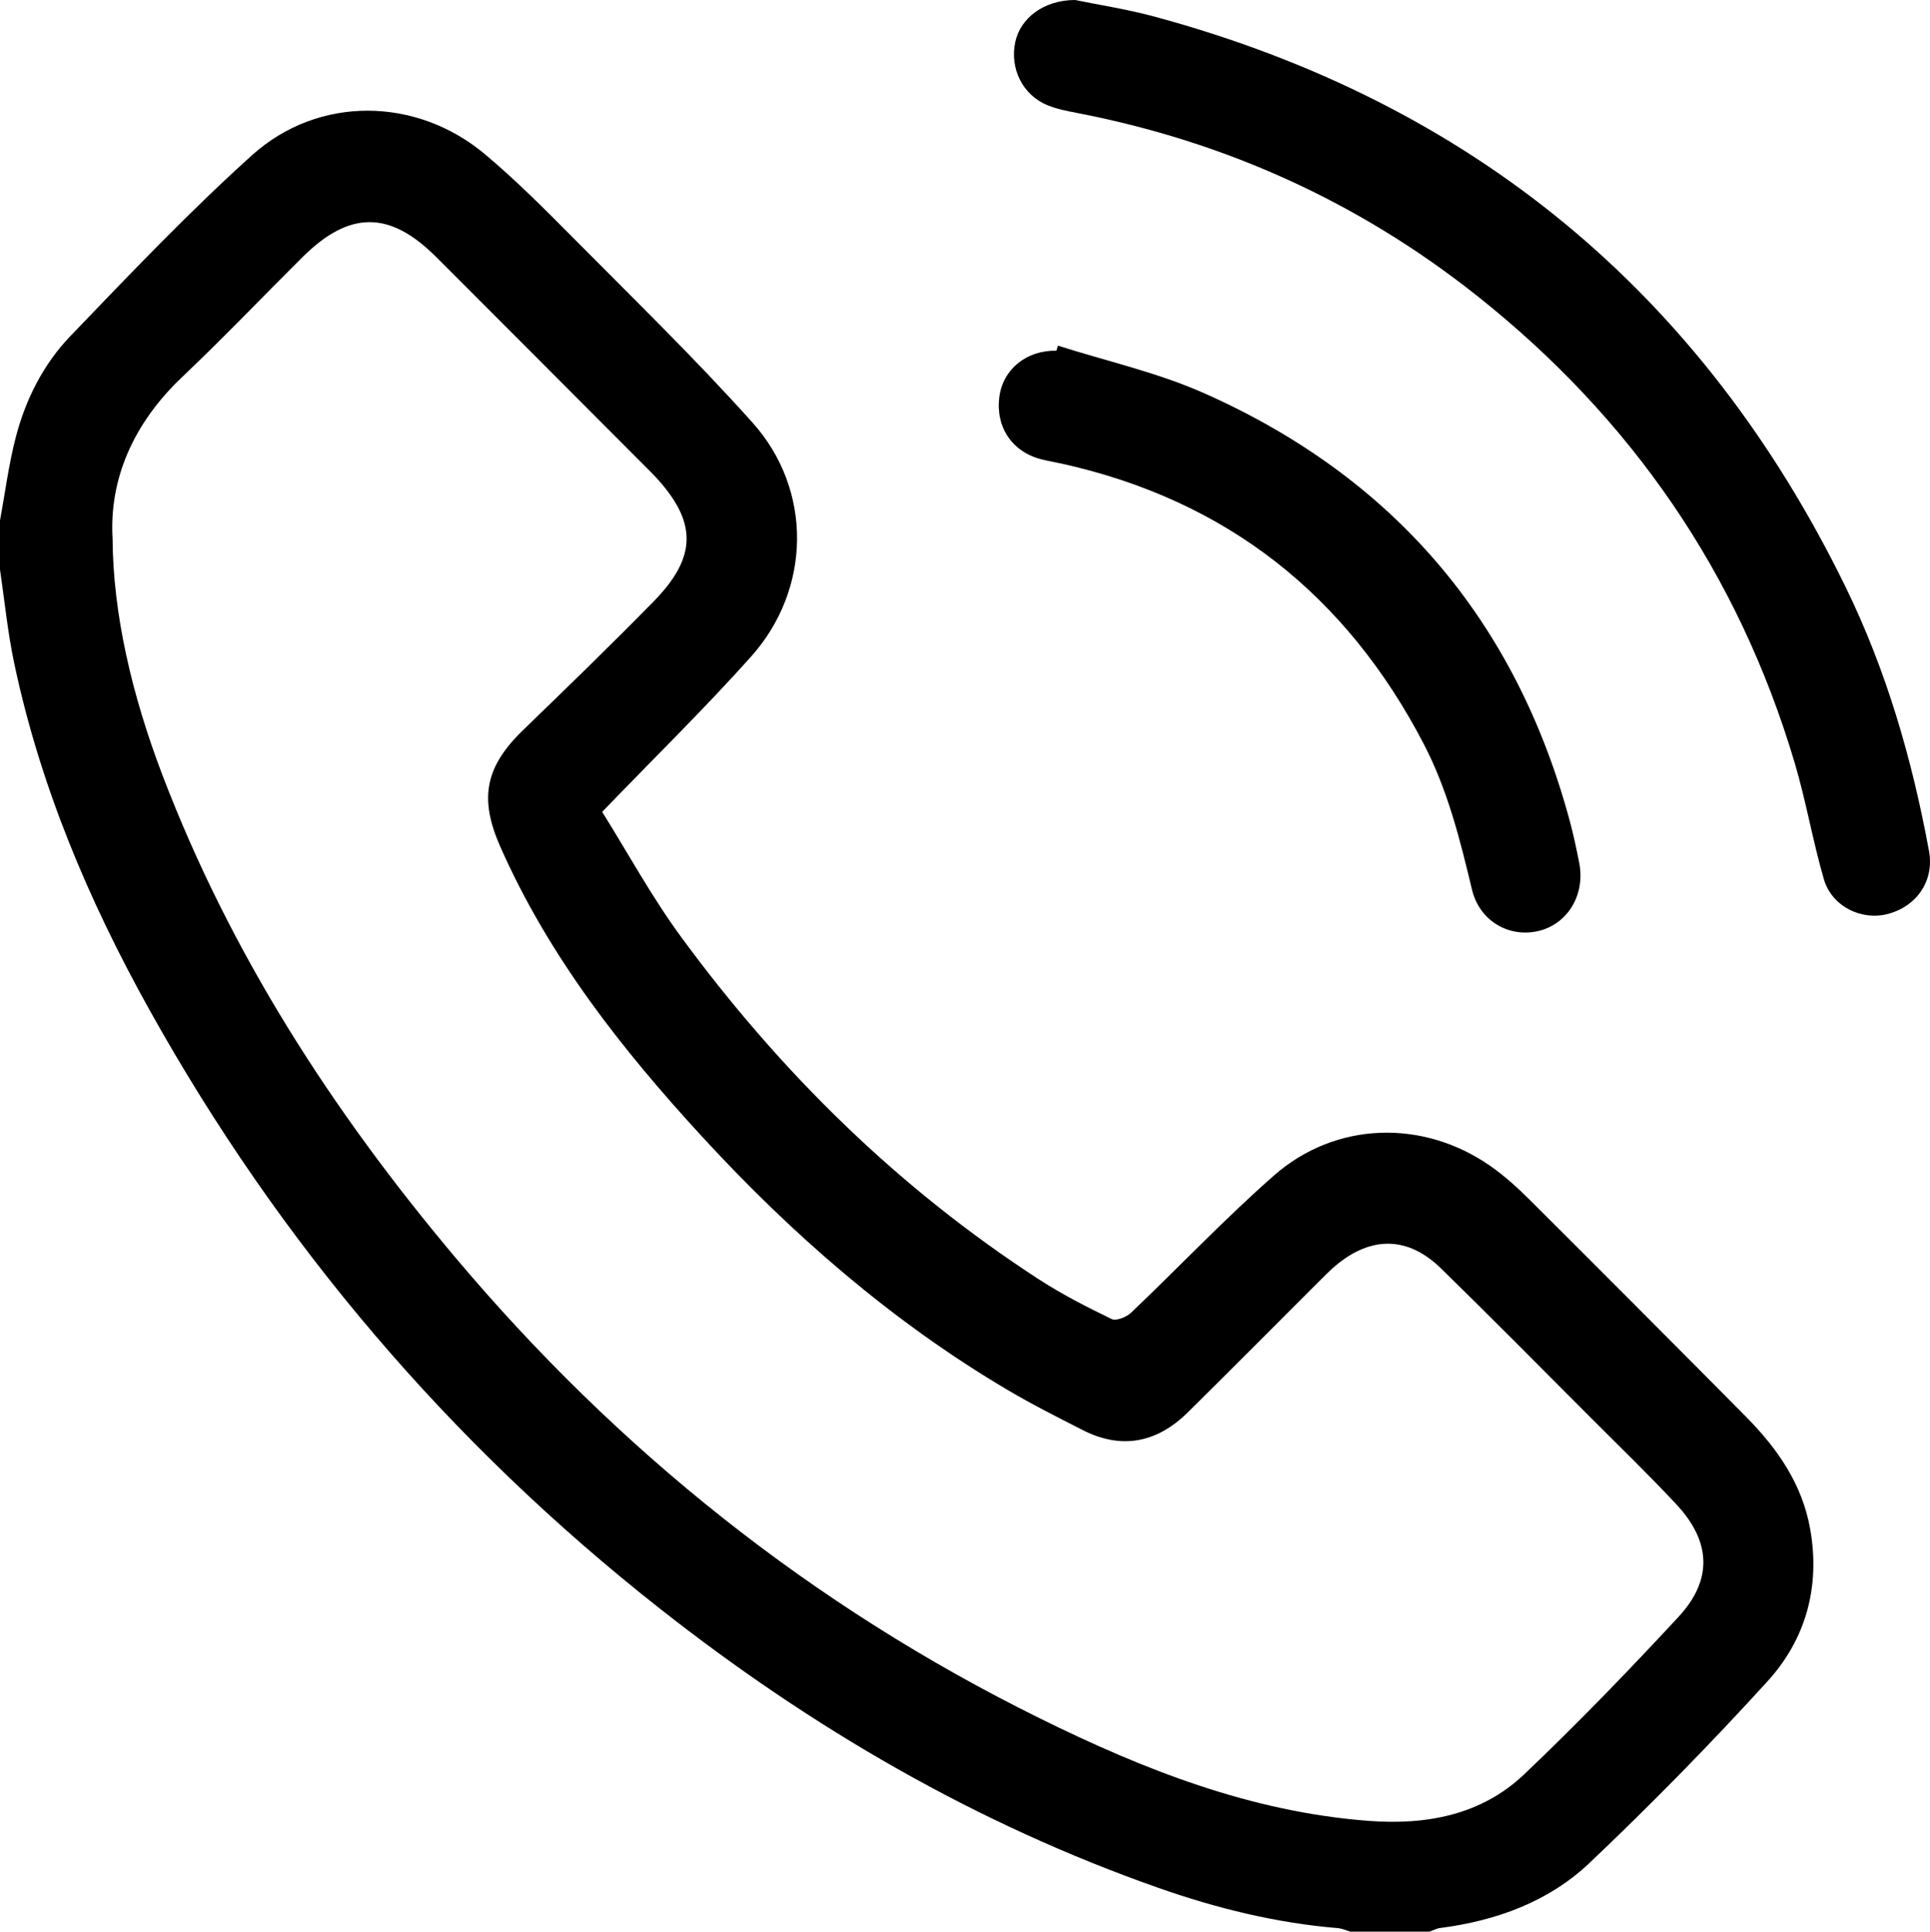
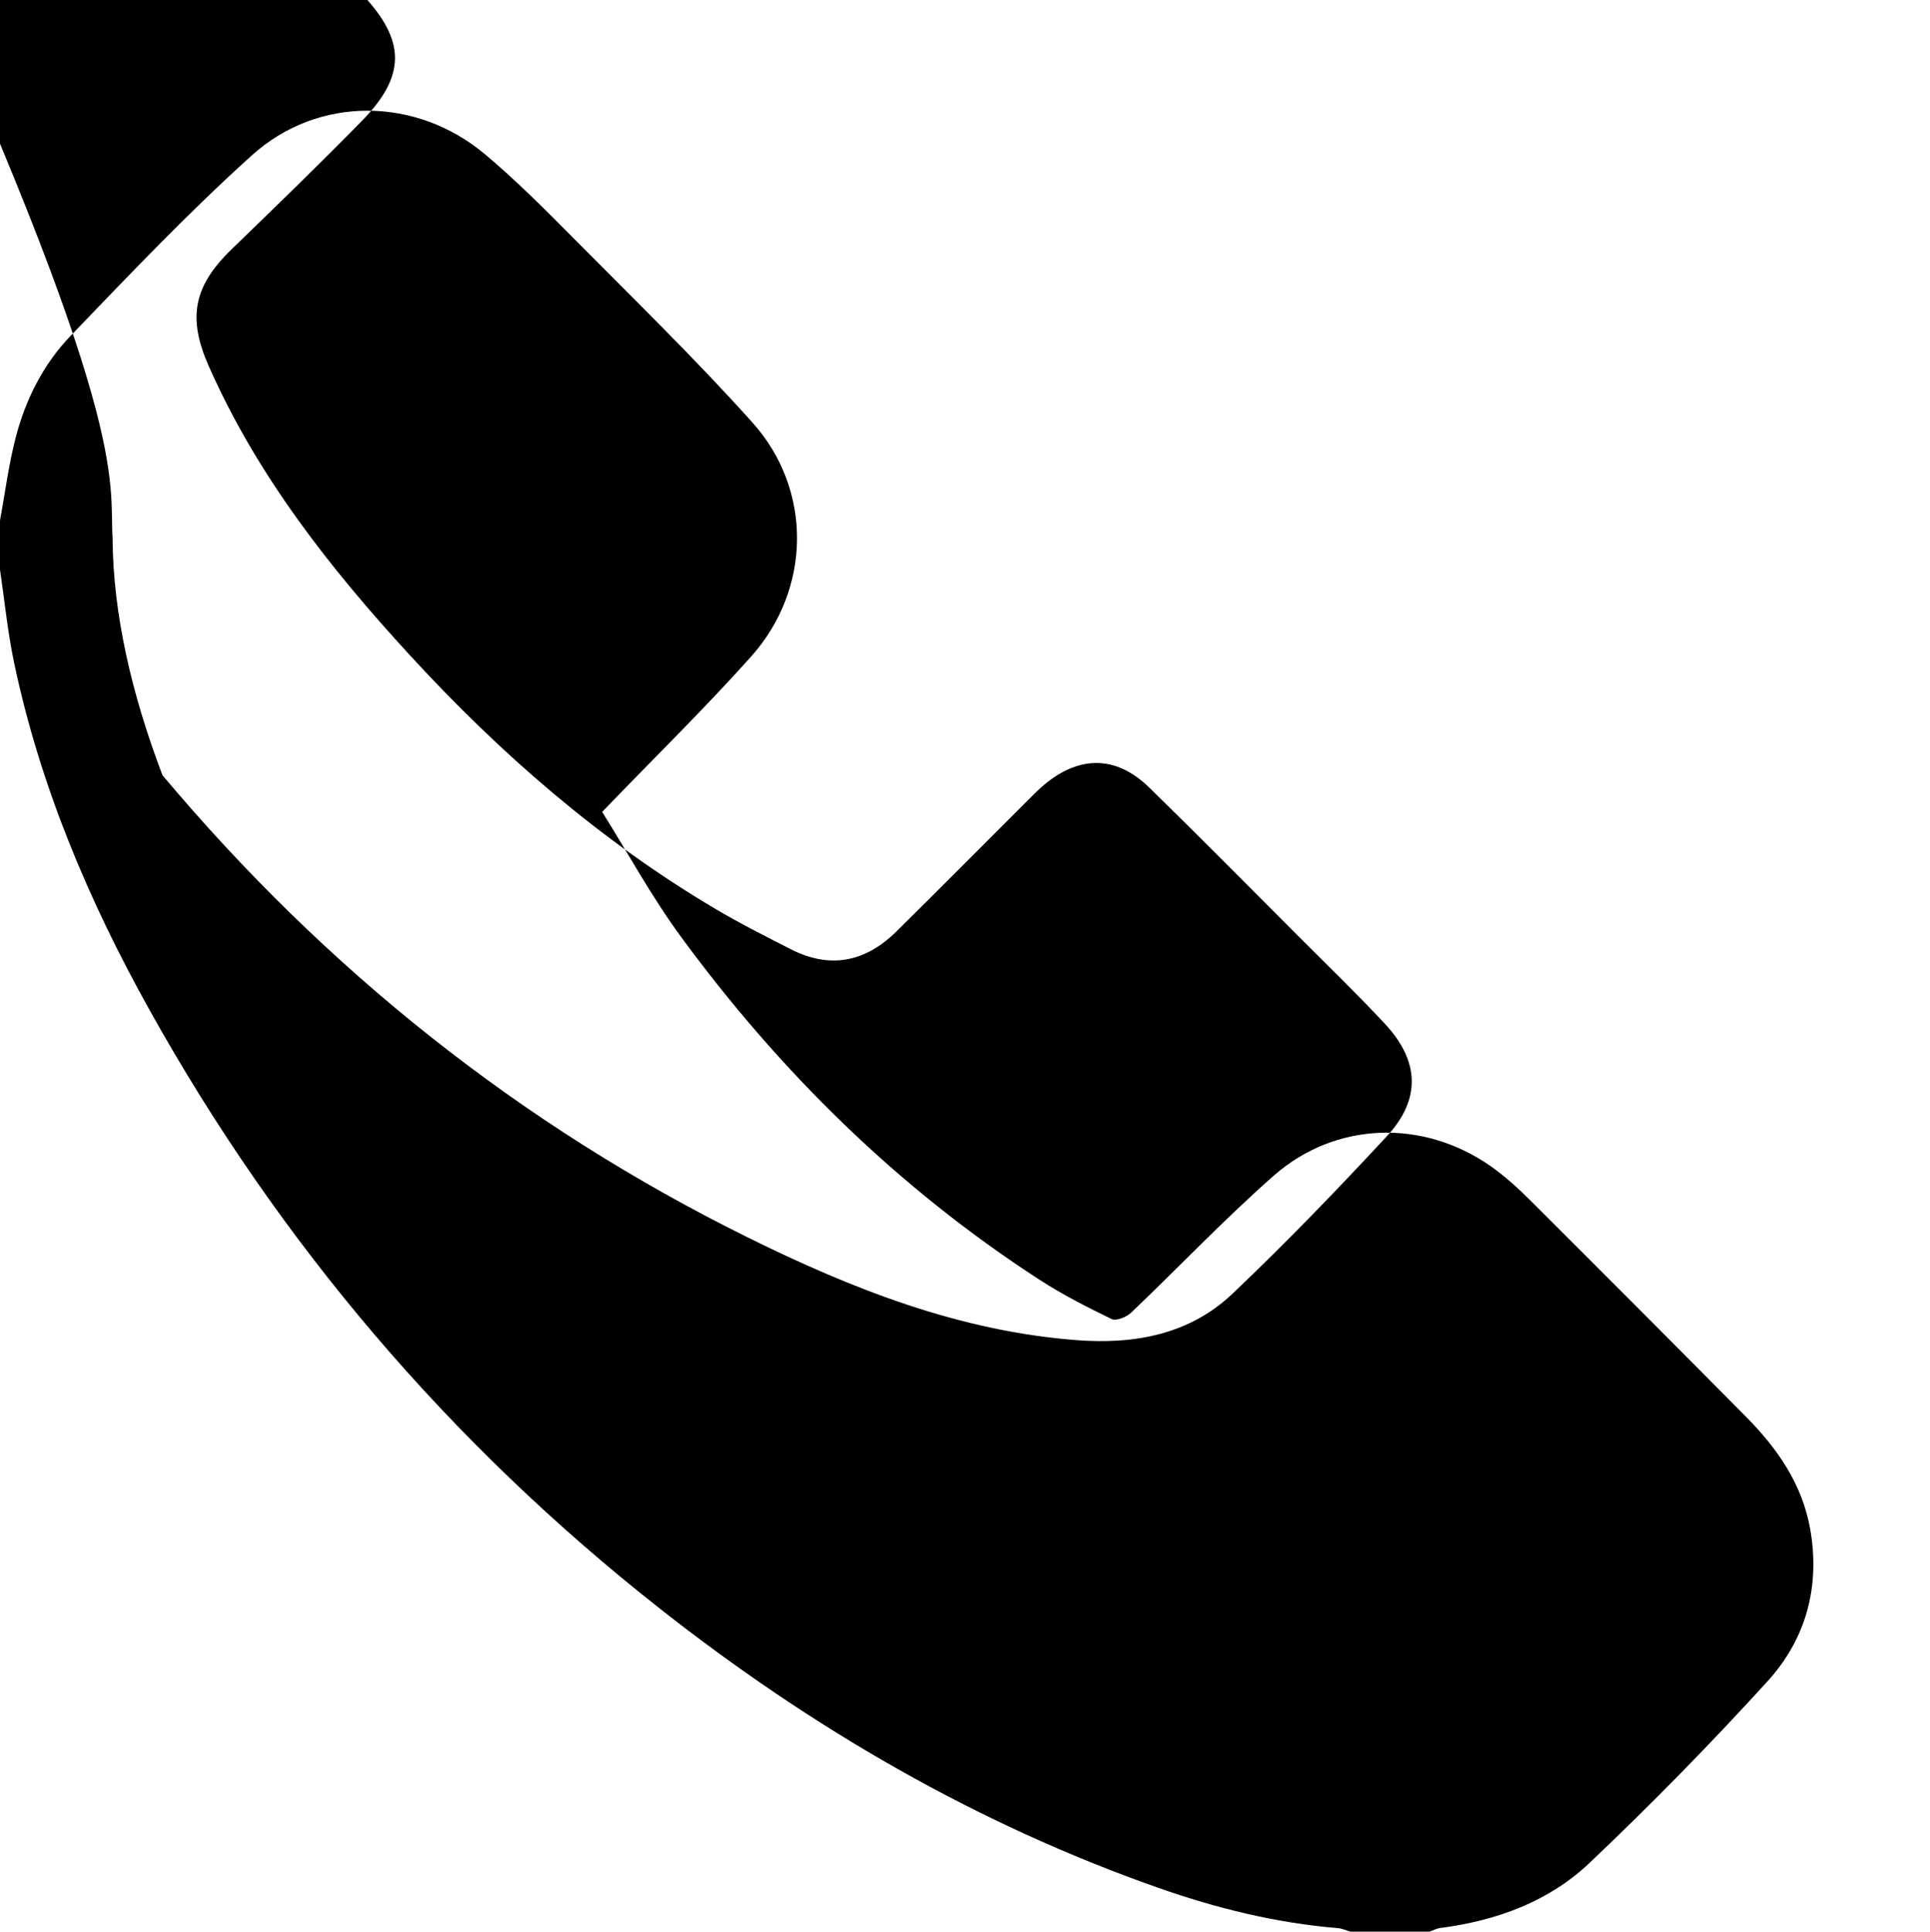
<svg xmlns="http://www.w3.org/2000/svg" version="1.1" id="Layer_1" x="0px" y="0px" viewBox="0 0 379.051 379.28" style="enable-background:new 0 0 379.051 379.28;" xml:space="preserve">
  <g>
-     <path d="M0,102.212c0.998-5.418,1.696-10.913,3.067-16.235c1.931-7.495,5.426-14.447,10.767-20.002   c11.622-12.089,23.208-24.28,35.653-35.492c13.079-11.784,32.325-11.487,45.786-0.178c6.033,5.068,11.635,10.678,17.188,16.283   c11.896,12.008,24.049,23.801,35.321,36.376c11.867,13.239,11.581,32.715-0.266,45.961c-9.12,10.195-18.923,19.779-29.248,30.491   c4.957,7.916,9.717,16.681,15.567,24.645c19.449,26.477,42.583,49.232,70.237,67.165c4.534,2.94,9.39,5.42,14.26,7.775   c0.892,0.431,2.922-0.399,3.835-1.269c9.384-8.93,18.308-18.372,28.029-26.911c12.1-10.63,29.253-11.107,42.466-1.909   c2.818,1.962,5.408,4.316,7.848,6.746c14.166,14.111,28.284,28.271,42.358,42.473c6.168,6.224,11.082,13.222,12.653,22.106   c2.001,11.318-0.835,21.613-8.391,29.908c-11.201,12.296-22.876,24.205-34.945,35.65c-8.046,7.63-18.331,11.357-29.363,12.779   c-0.702,0.091-1.368,0.465-2.05,0.707c-5.186,0-10.371,0-15.557,0c-0.817-0.236-1.622-0.617-2.453-0.686   c-12.112-1-23.819-3.89-35.232-7.897c-35.832-12.58-68.227-31.459-97.952-54.856c-41.222-32.446-74.67-71.696-100.216-117.536   C17.385,176.817,7.848,154.27,2.758,130.069C1.496,124.066,0.901,117.922,0,111.843C0,108.633,0,105.423,0,102.212z    M22.112,105.844c0.098,14.588,3.717,30.438,9.804,46.389c13.344,34.966,33.33,65.904,57.271,94.39   c32.081,38.171,70.284,68.694,115.069,90.8c20.423,10.081,41.441,18.353,64.468,20.107c11.361,0.865,22.157-1.092,30.619-9.128   c10.46-9.933,20.498-20.337,30.31-30.917c6.74-7.268,6.409-14.773-0.378-22.058c-5.382-5.776-11.068-11.27-16.65-16.858   c-9.857-9.868-19.656-19.795-29.638-29.535c-6.425-6.27-13.612-6.368-20.528-0.646c-1.233,1.02-2.357,2.177-3.492,3.31   c-8.564,8.543-17.079,17.134-25.688,25.631c-6.185,6.105-13.155,7.271-20.605,3.486c-5.051-2.567-10.121-5.129-14.992-8.015   c-22.588-13.385-42.167-30.445-59.87-49.707c-15.748-17.134-30.038-35.308-39.546-56.817c-4.198-9.498-3.009-15.686,4.512-22.962   c8.604-8.323,17.208-16.653,25.585-25.202c8.659-8.838,8.579-15.72,0.172-24.702c-0.422-0.45-0.864-0.881-1.3-1.318   c-13.866-13.889-27.718-27.791-41.603-41.66c-9.106-9.095-17.008-9.082-26.197,0.038c-7.884,7.826-15.553,15.876-23.614,23.514   C26.177,83.122,21.414,94.068,22.112,105.844z" />
-     <path d="M211.154,0c4.497,0.93,10.236,1.805,15.802,3.318c62.008,16.846,107.228,54.097,135.476,111.849   c8.063,16.484,13.11,33.944,16.426,51.939c1.05,5.696-2.263,10.769-7.991,12.326c-5.23,1.422-11.108-1.436-12.666-6.815   c-2.188-7.553-3.503-15.362-5.745-22.896c-11.063-37.189-32.102-67.668-62.467-91.722c-23.222-18.395-49.47-30.237-78.551-35.84   c-1.927-0.371-3.895-0.757-5.698-1.493c-4.895-1.999-7.467-7.215-6.337-12.44C200.41,3.567,204.98,0.001,211.154,0z" />
-     <path d="M207.786,67.869c9.572,3.055,19.519,5.263,28.649,9.313c37.189,16.493,61.218,44.577,71.851,83.951   c0.737,2.729,1.325,5.502,1.872,8.277c1.209,6.14-2.127,11.838-7.73,13.323c-5.818,1.541-11.826-1.761-13.328-8.052   c-2.349-9.839-4.79-19.605-9.493-28.636c-15.246-29.277-38.781-47.858-71.138-55.02c-1.322-0.293-2.662-0.507-3.972-0.844   c-5.737-1.474-8.994-6.341-8.23-12.247c0.702-5.433,5.36-9.203,11.206-9.072C207.577,68.531,207.681,68.2,207.786,67.869z" />
+     <path d="M0,102.212c0.998-5.418,1.696-10.913,3.067-16.235c1.931-7.495,5.426-14.447,10.767-20.002   c11.622-12.089,23.208-24.28,35.653-35.492c13.079-11.784,32.325-11.487,45.786-0.178c6.033,5.068,11.635,10.678,17.188,16.283   c11.896,12.008,24.049,23.801,35.321,36.376c11.867,13.239,11.581,32.715-0.266,45.961c-9.12,10.195-18.923,19.779-29.248,30.491   c4.957,7.916,9.717,16.681,15.567,24.645c19.449,26.477,42.583,49.232,70.237,67.165c4.534,2.94,9.39,5.42,14.26,7.775   c0.892,0.431,2.922-0.399,3.835-1.269c9.384-8.93,18.308-18.372,28.029-26.911c12.1-10.63,29.253-11.107,42.466-1.909   c2.818,1.962,5.408,4.316,7.848,6.746c14.166,14.111,28.284,28.271,42.358,42.473c6.168,6.224,11.082,13.222,12.653,22.106   c2.001,11.318-0.835,21.613-8.391,29.908c-11.201,12.296-22.876,24.205-34.945,35.65c-8.046,7.63-18.331,11.357-29.363,12.779   c-0.702,0.091-1.368,0.465-2.05,0.707c-5.186,0-10.371,0-15.557,0c-0.817-0.236-1.622-0.617-2.453-0.686   c-12.112-1-23.819-3.89-35.232-7.897c-35.832-12.58-68.227-31.459-97.952-54.856c-41.222-32.446-74.67-71.696-100.216-117.536   C17.385,176.817,7.848,154.27,2.758,130.069C1.496,124.066,0.901,117.922,0,111.843C0,108.633,0,105.423,0,102.212z    M22.112,105.844c0.098,14.588,3.717,30.438,9.804,46.389c32.081,38.171,70.284,68.694,115.069,90.8c20.423,10.081,41.441,18.353,64.468,20.107c11.361,0.865,22.157-1.092,30.619-9.128   c10.46-9.933,20.498-20.337,30.31-30.917c6.74-7.268,6.409-14.773-0.378-22.058c-5.382-5.776-11.068-11.27-16.65-16.858   c-9.857-9.868-19.656-19.795-29.638-29.535c-6.425-6.27-13.612-6.368-20.528-0.646c-1.233,1.02-2.357,2.177-3.492,3.31   c-8.564,8.543-17.079,17.134-25.688,25.631c-6.185,6.105-13.155,7.271-20.605,3.486c-5.051-2.567-10.121-5.129-14.992-8.015   c-22.588-13.385-42.167-30.445-59.87-49.707c-15.748-17.134-30.038-35.308-39.546-56.817c-4.198-9.498-3.009-15.686,4.512-22.962   c8.604-8.323,17.208-16.653,25.585-25.202c8.659-8.838,8.579-15.72,0.172-24.702c-0.422-0.45-0.864-0.881-1.3-1.318   c-13.866-13.889-27.718-27.791-41.603-41.66c-9.106-9.095-17.008-9.082-26.197,0.038c-7.884,7.826-15.553,15.876-23.614,23.514   C26.177,83.122,21.414,94.068,22.112,105.844z" />
  </g>
</svg>